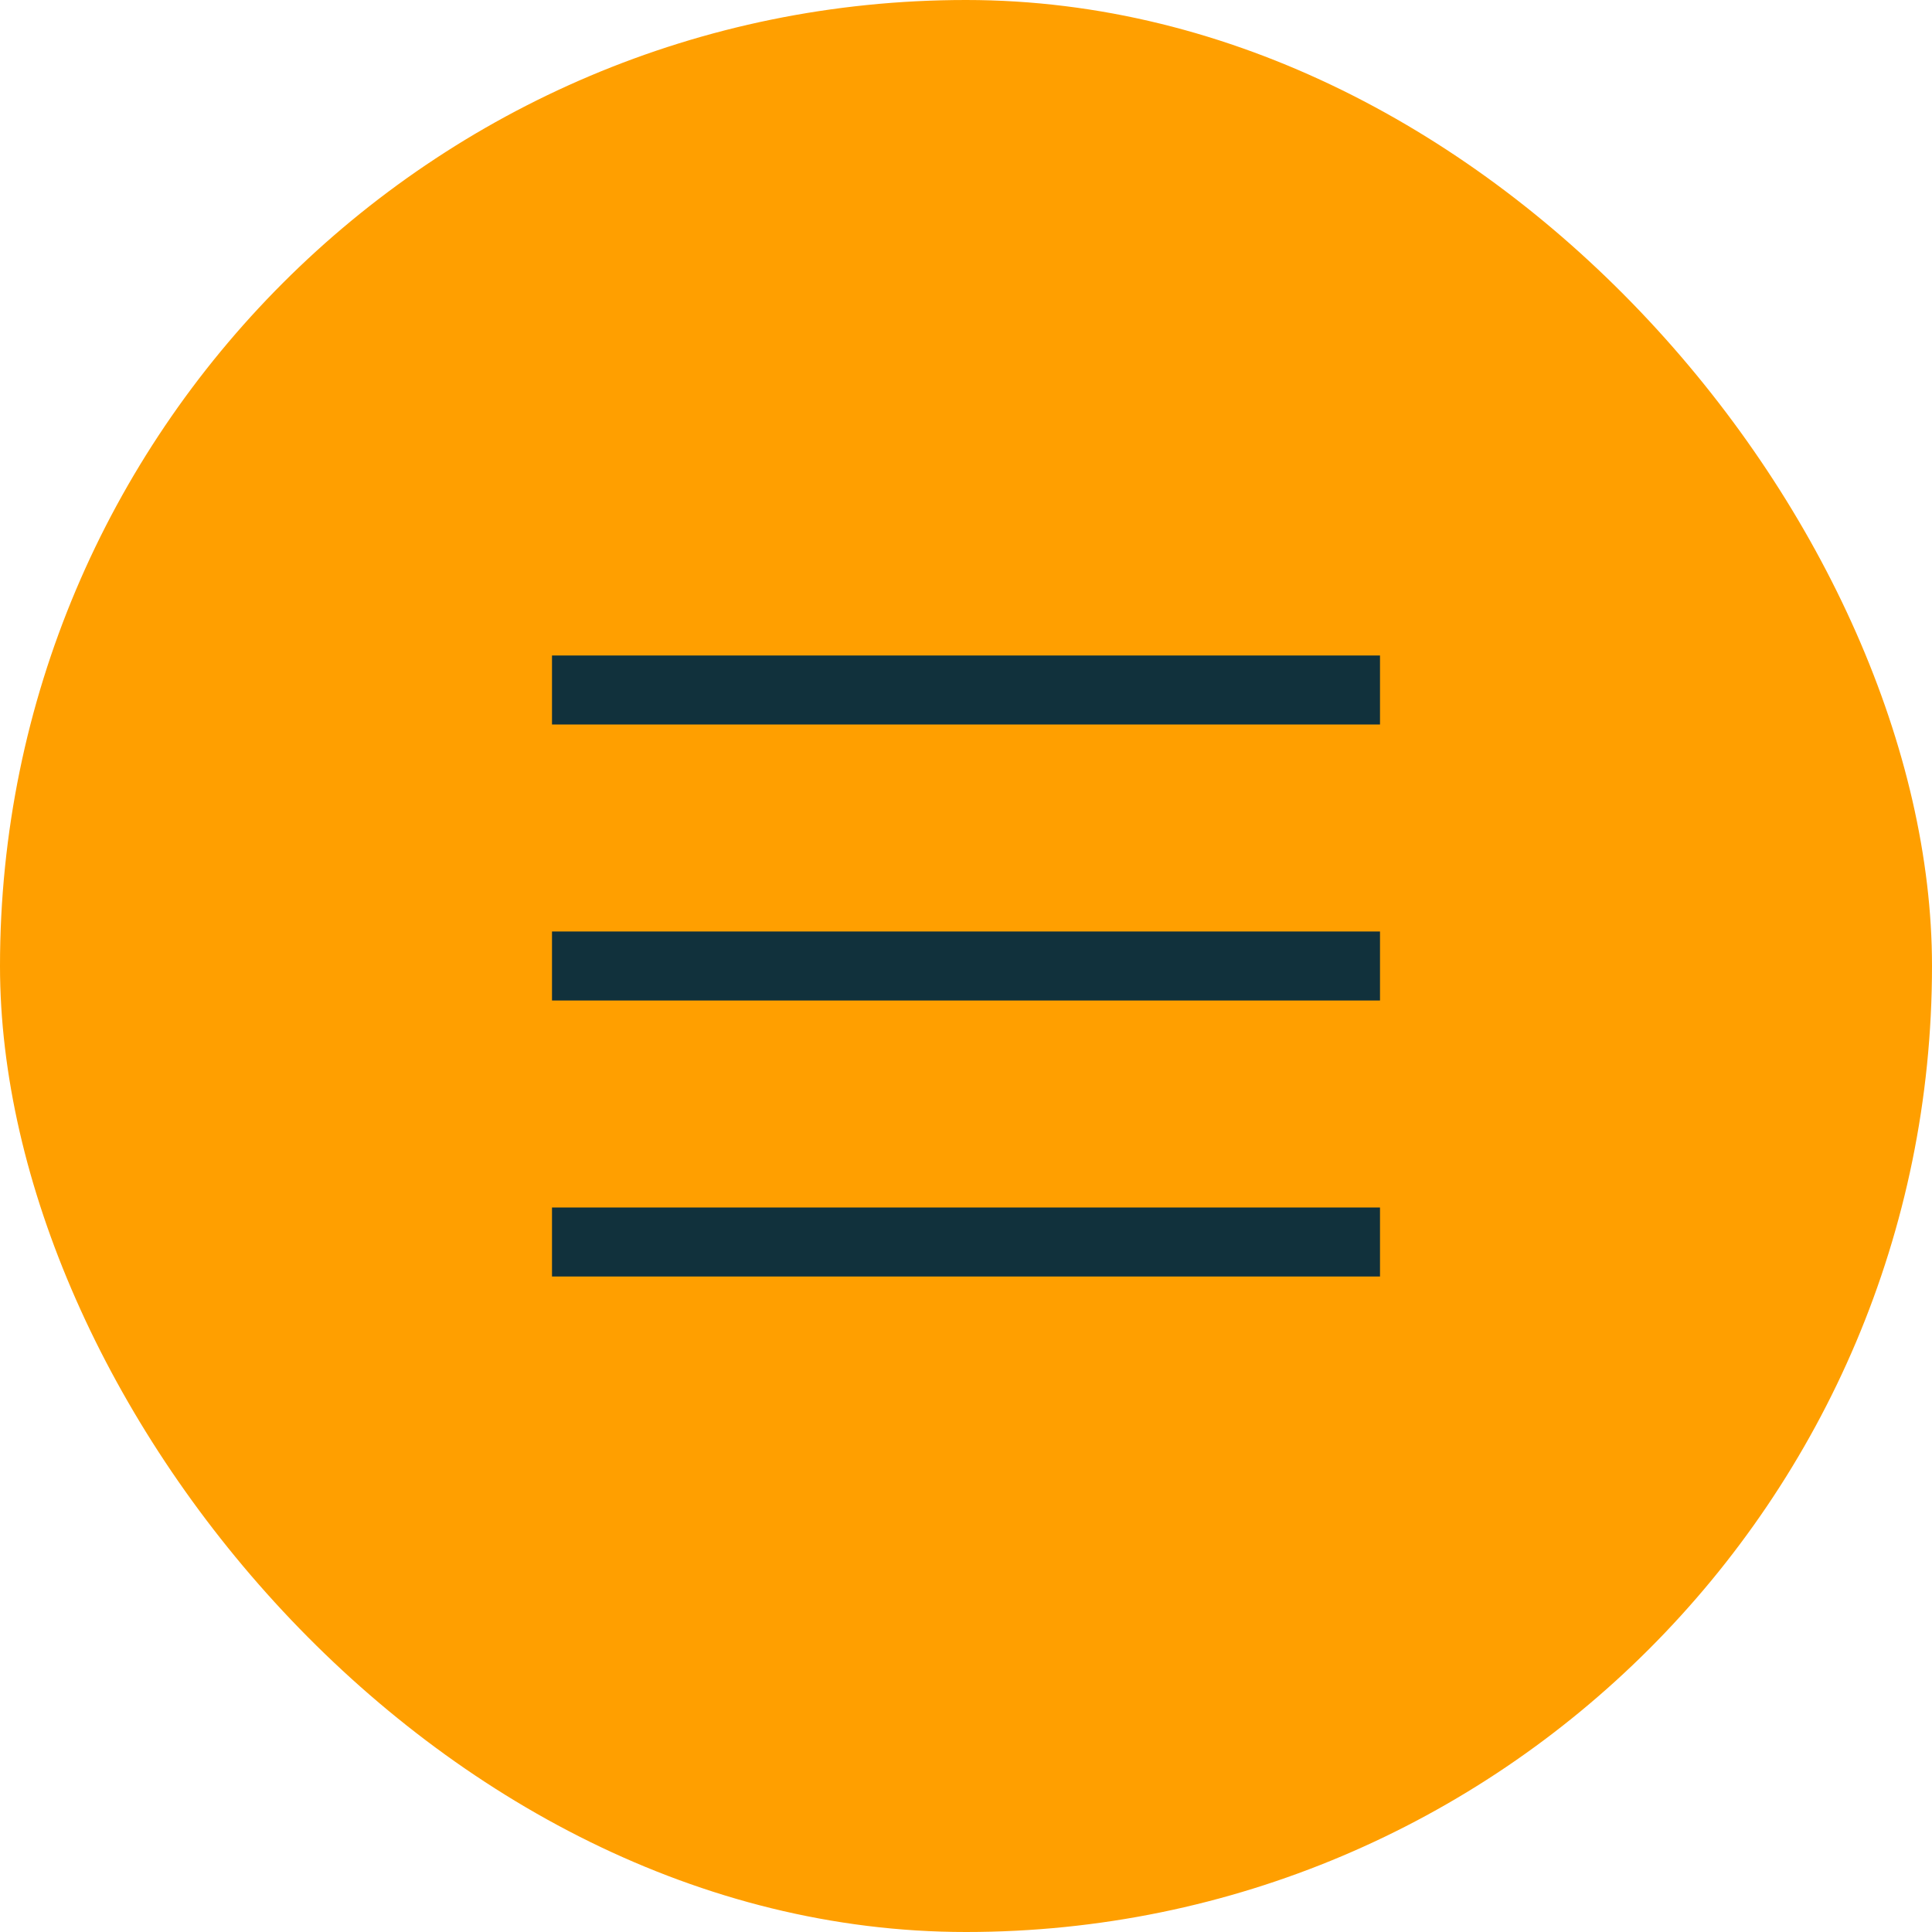
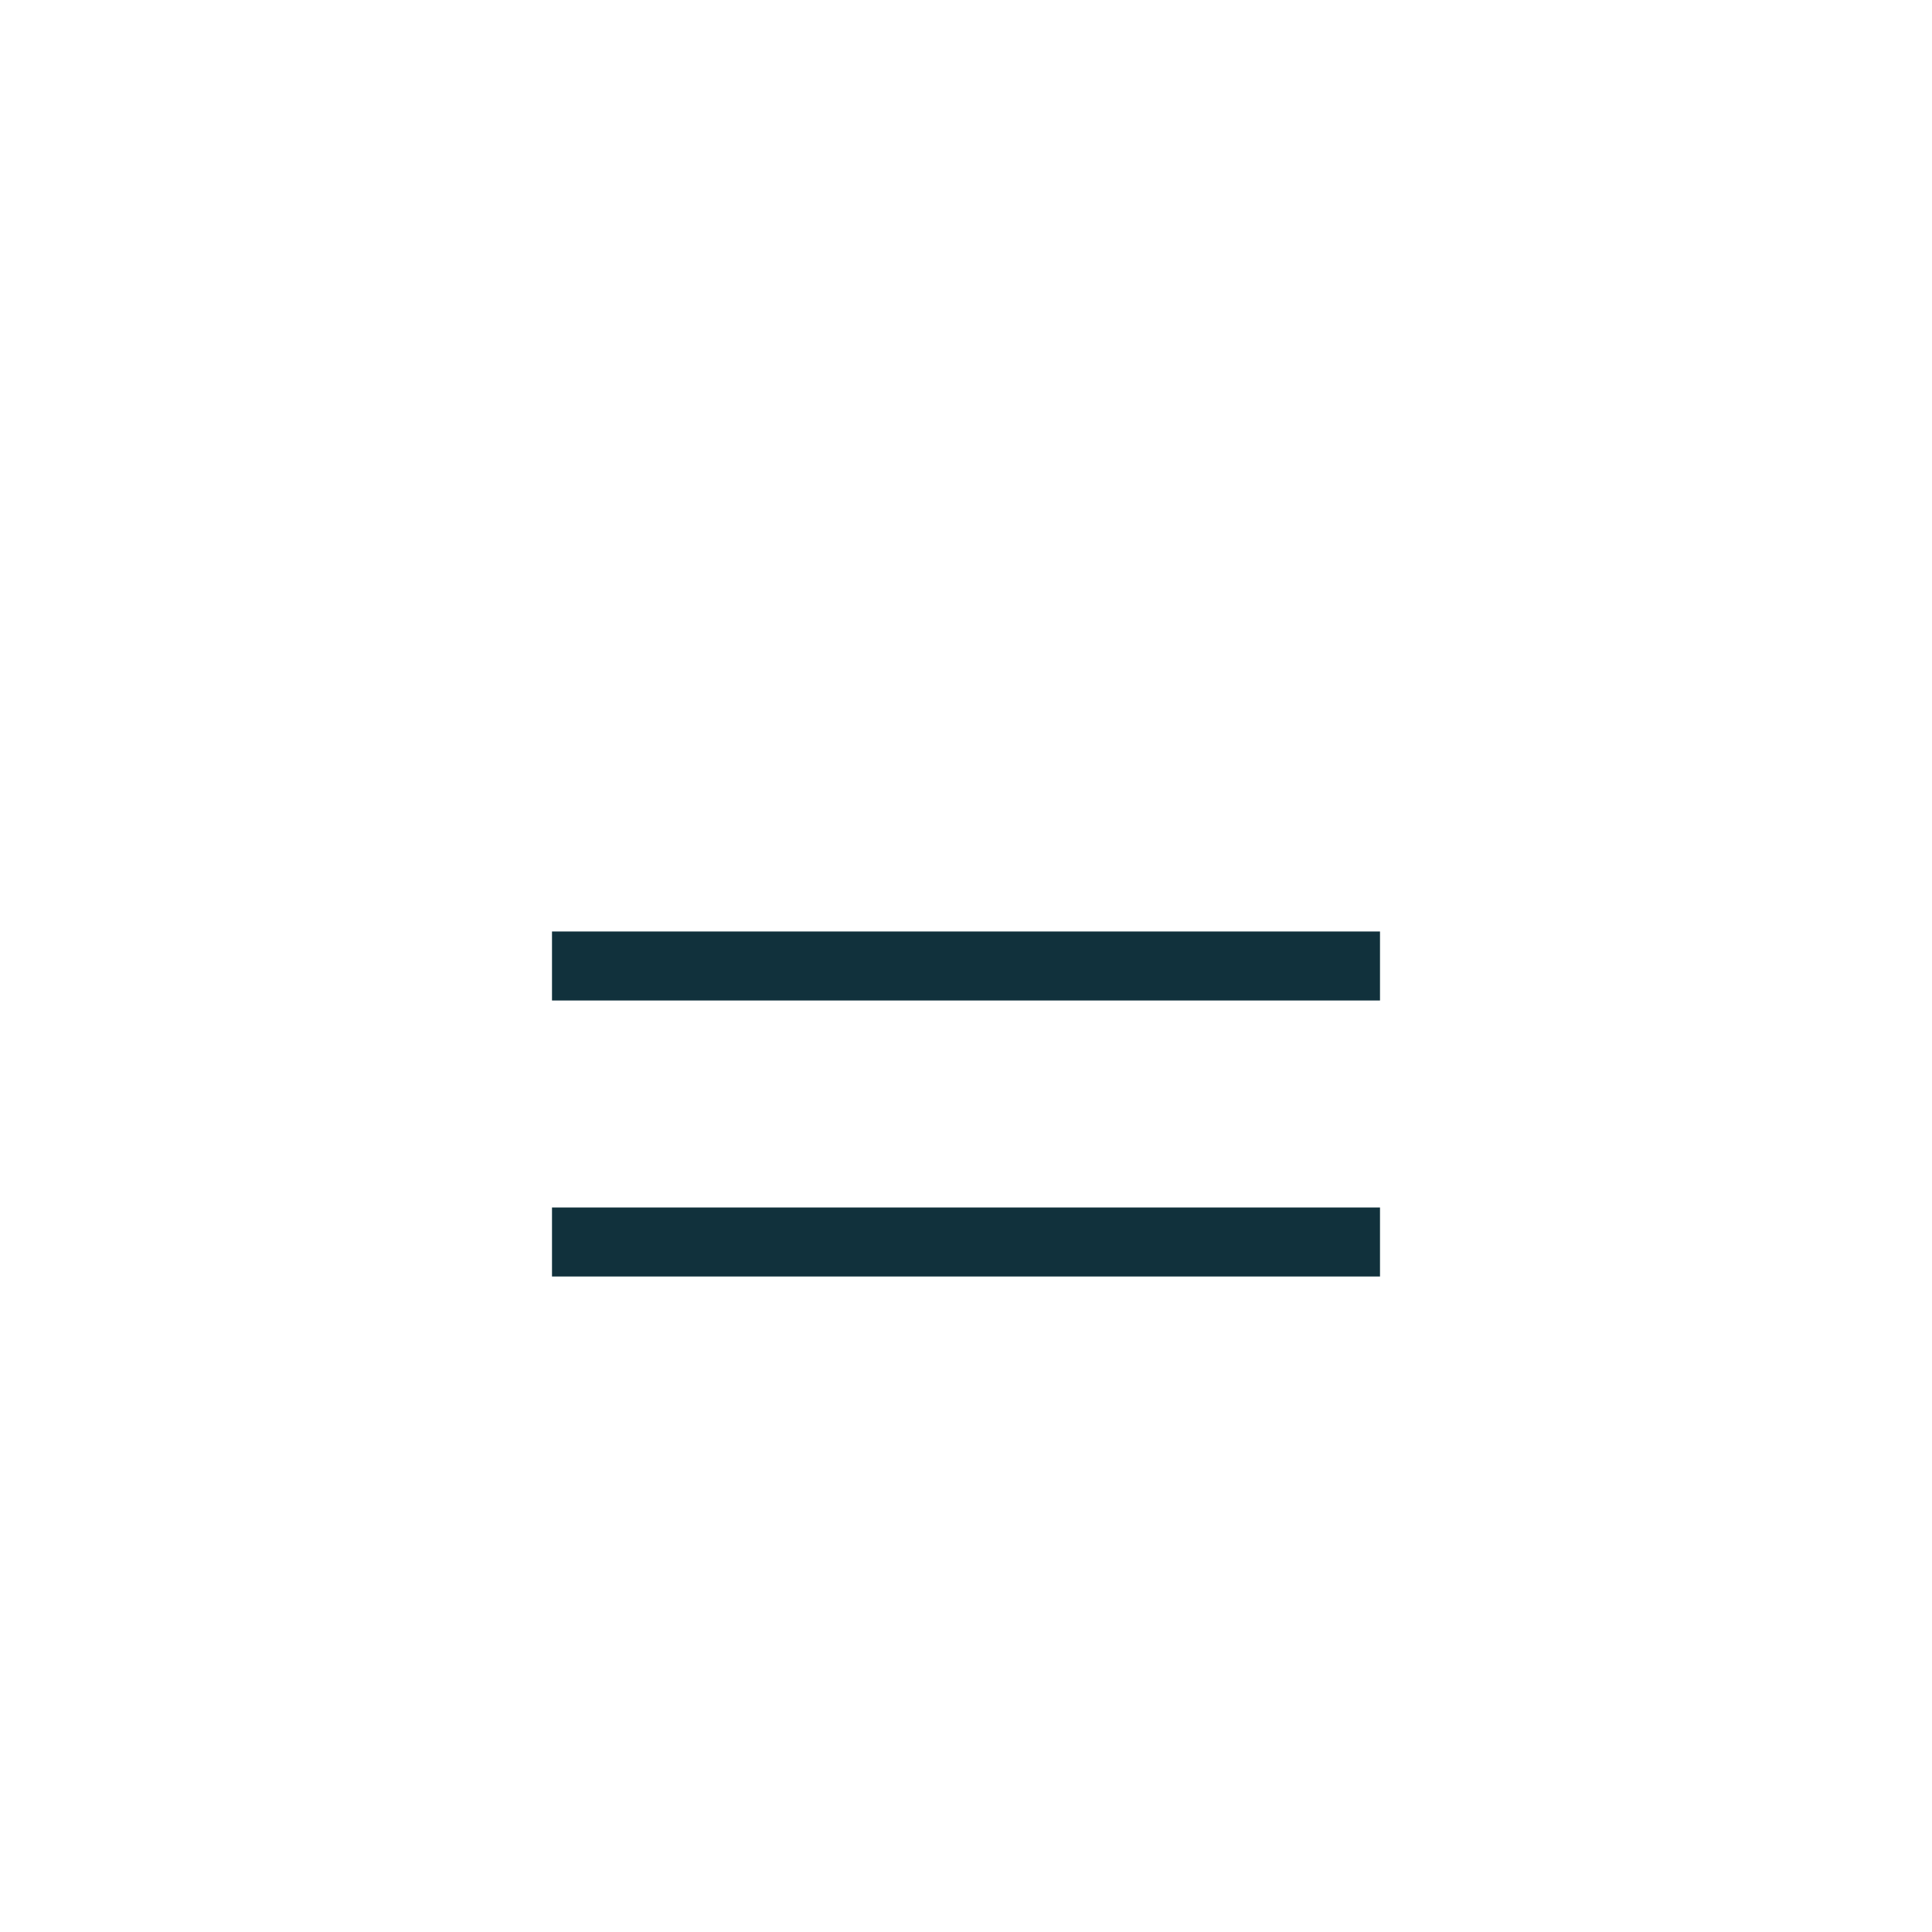
<svg xmlns="http://www.w3.org/2000/svg" width="56" height="56" viewBox="0 0 56 56" fill="none">
-   <rect width="56" height="56" rx="28" fill="#FF9F00" />
  <rect x="16" y="27" width="24" height="2" fill="#11313C" />
-   <rect x="16" y="19" width="24" height="2" fill="#11313C" />
  <rect x="16" y="35" width="24" height="2" fill="#11313C" />
</svg>